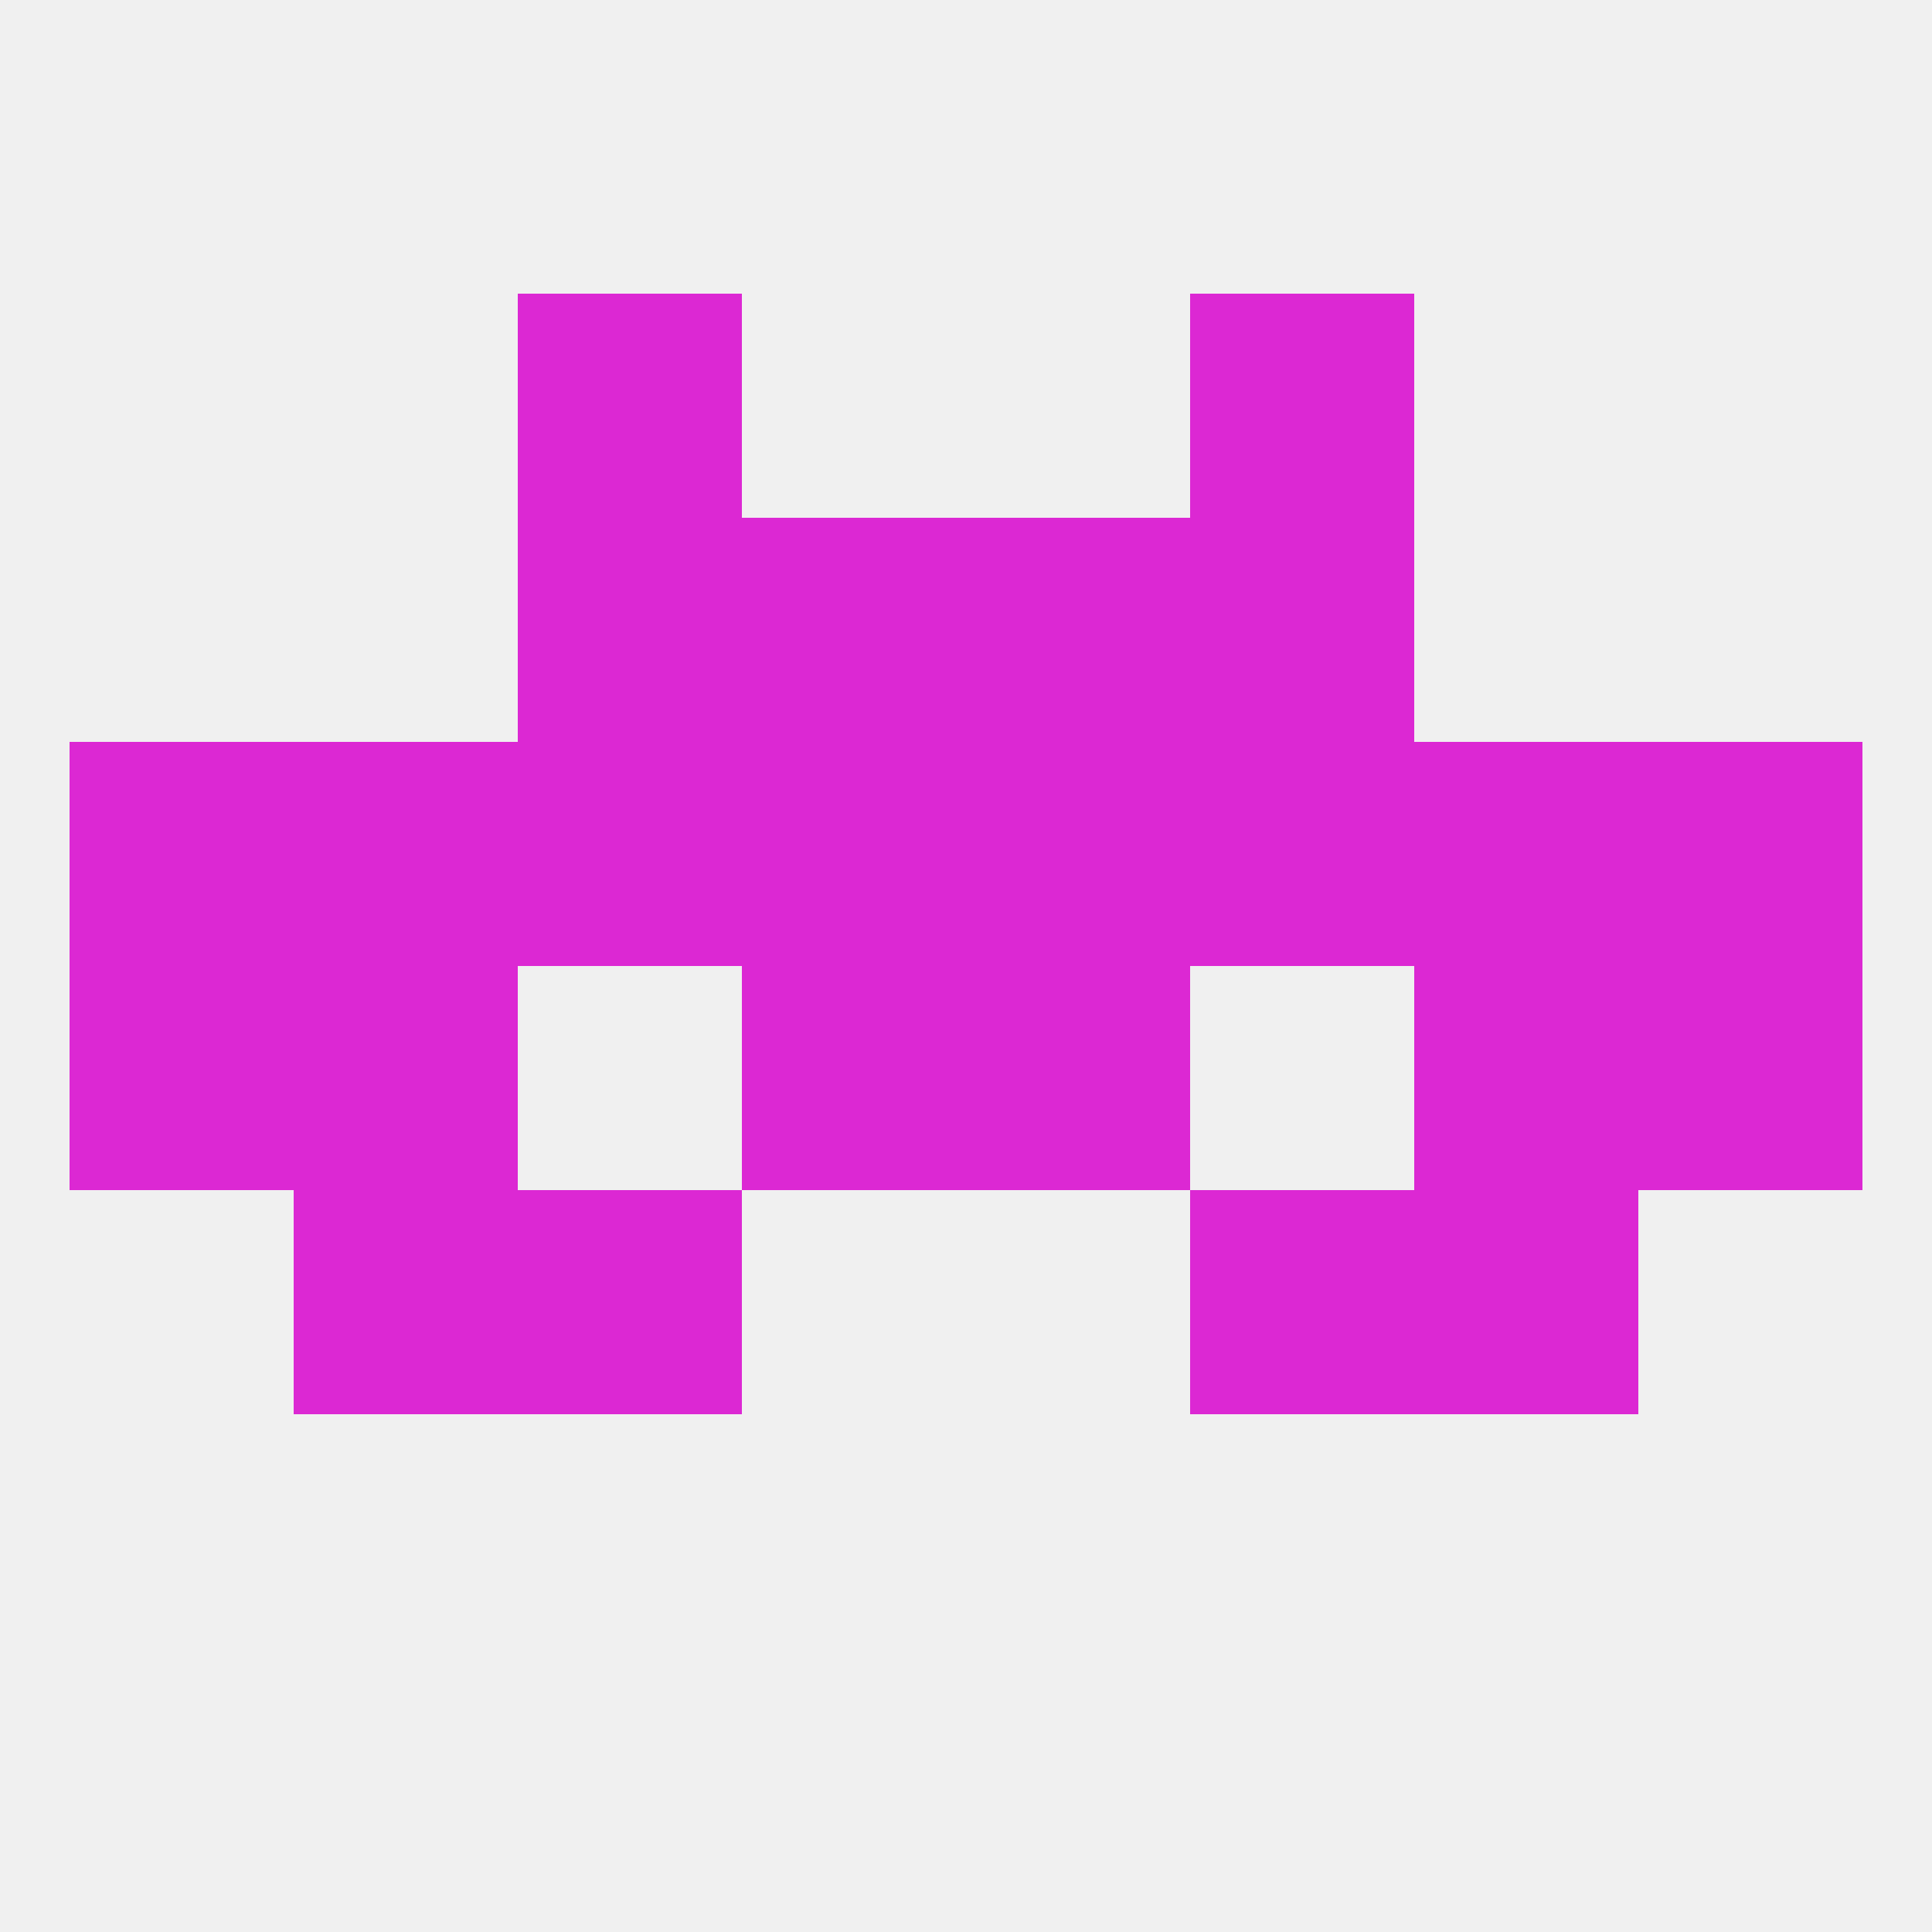
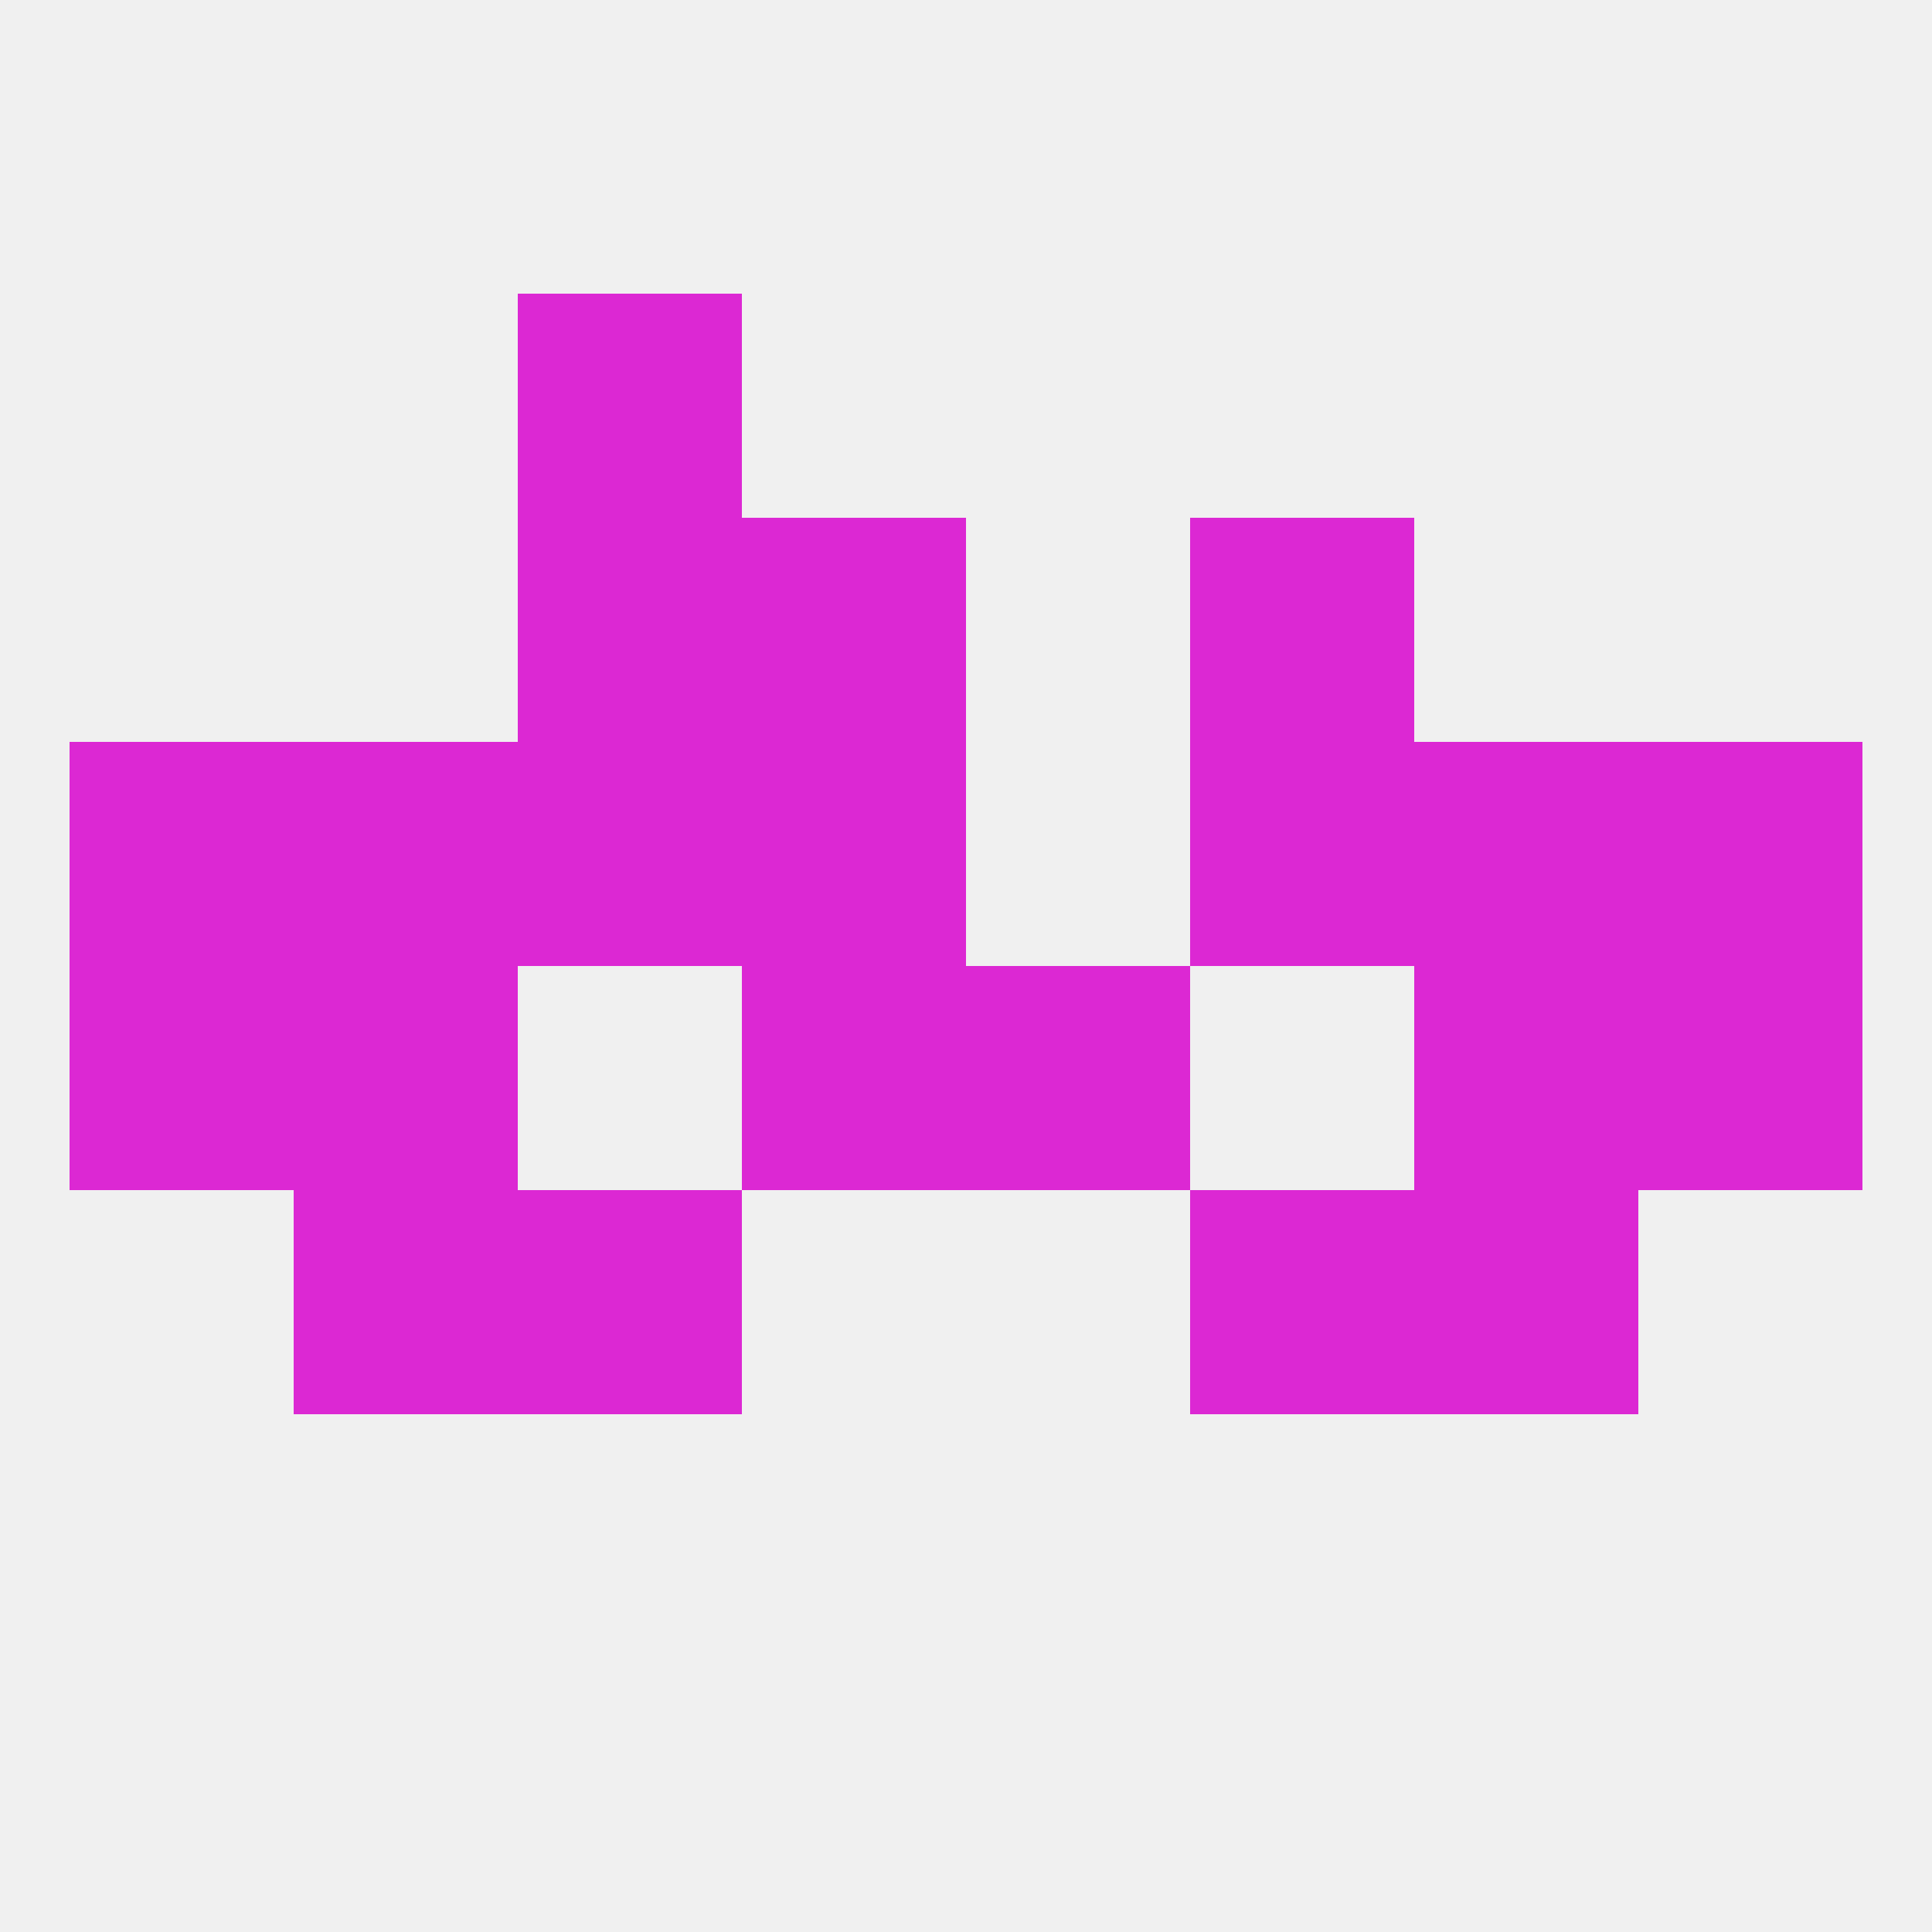
<svg xmlns="http://www.w3.org/2000/svg" version="1.1" baseprofile="full" width="250" height="250" viewBox="0 0 250 250">
  <rect width="100%" height="100%" fill="rgba(240,240,240,255)" />
  <rect x="67" y="38" width="29" height="29" fill="rgba(220,40,211,255)" />
-   <rect x="154" y="38" width="29" height="29" fill="rgba(220,40,211,255)" />
-   <rect x="125" y="96" width="29" height="29" fill="rgba(220,40,211,255)" />
  <rect x="38" y="96" width="29" height="29" fill="rgba(220,40,211,255)" />
  <rect x="183" y="96" width="29" height="29" fill="rgba(220,40,211,255)" />
  <rect x="9" y="96" width="29" height="29" fill="rgba(220,40,211,255)" />
  <rect x="212" y="96" width="29" height="29" fill="rgba(220,40,211,255)" />
  <rect x="67" y="96" width="29" height="29" fill="rgba(220,40,211,255)" />
  <rect x="154" y="96" width="29" height="29" fill="rgba(220,40,211,255)" />
  <rect x="96" y="96" width="29" height="29" fill="rgba(220,40,211,255)" />
  <rect x="96" y="67" width="29" height="29" fill="rgba(220,40,211,255)" />
-   <rect x="125" y="67" width="29" height="29" fill="rgba(220,40,211,255)" />
  <rect x="67" y="67" width="29" height="29" fill="rgba(220,40,211,255)" />
  <rect x="154" y="67" width="29" height="29" fill="rgba(220,40,211,255)" />
  <rect x="9" y="125" width="29" height="29" fill="rgba(220,40,211,255)" />
  <rect x="212" y="125" width="29" height="29" fill="rgba(220,40,211,255)" />
  <rect x="38" y="125" width="29" height="29" fill="rgba(220,40,211,255)" />
  <rect x="183" y="125" width="29" height="29" fill="rgba(220,40,211,255)" />
  <rect x="96" y="125" width="29" height="29" fill="rgba(220,40,211,255)" />
  <rect x="125" y="125" width="29" height="29" fill="rgba(220,40,211,255)" />
  <rect x="38" y="154" width="29" height="29" fill="rgba(220,40,211,255)" />
  <rect x="183" y="154" width="29" height="29" fill="rgba(220,40,211,255)" />
  <rect x="67" y="154" width="29" height="29" fill="rgba(220,40,211,255)" />
  <rect x="154" y="154" width="29" height="29" fill="rgba(220,40,211,255)" />
</svg>